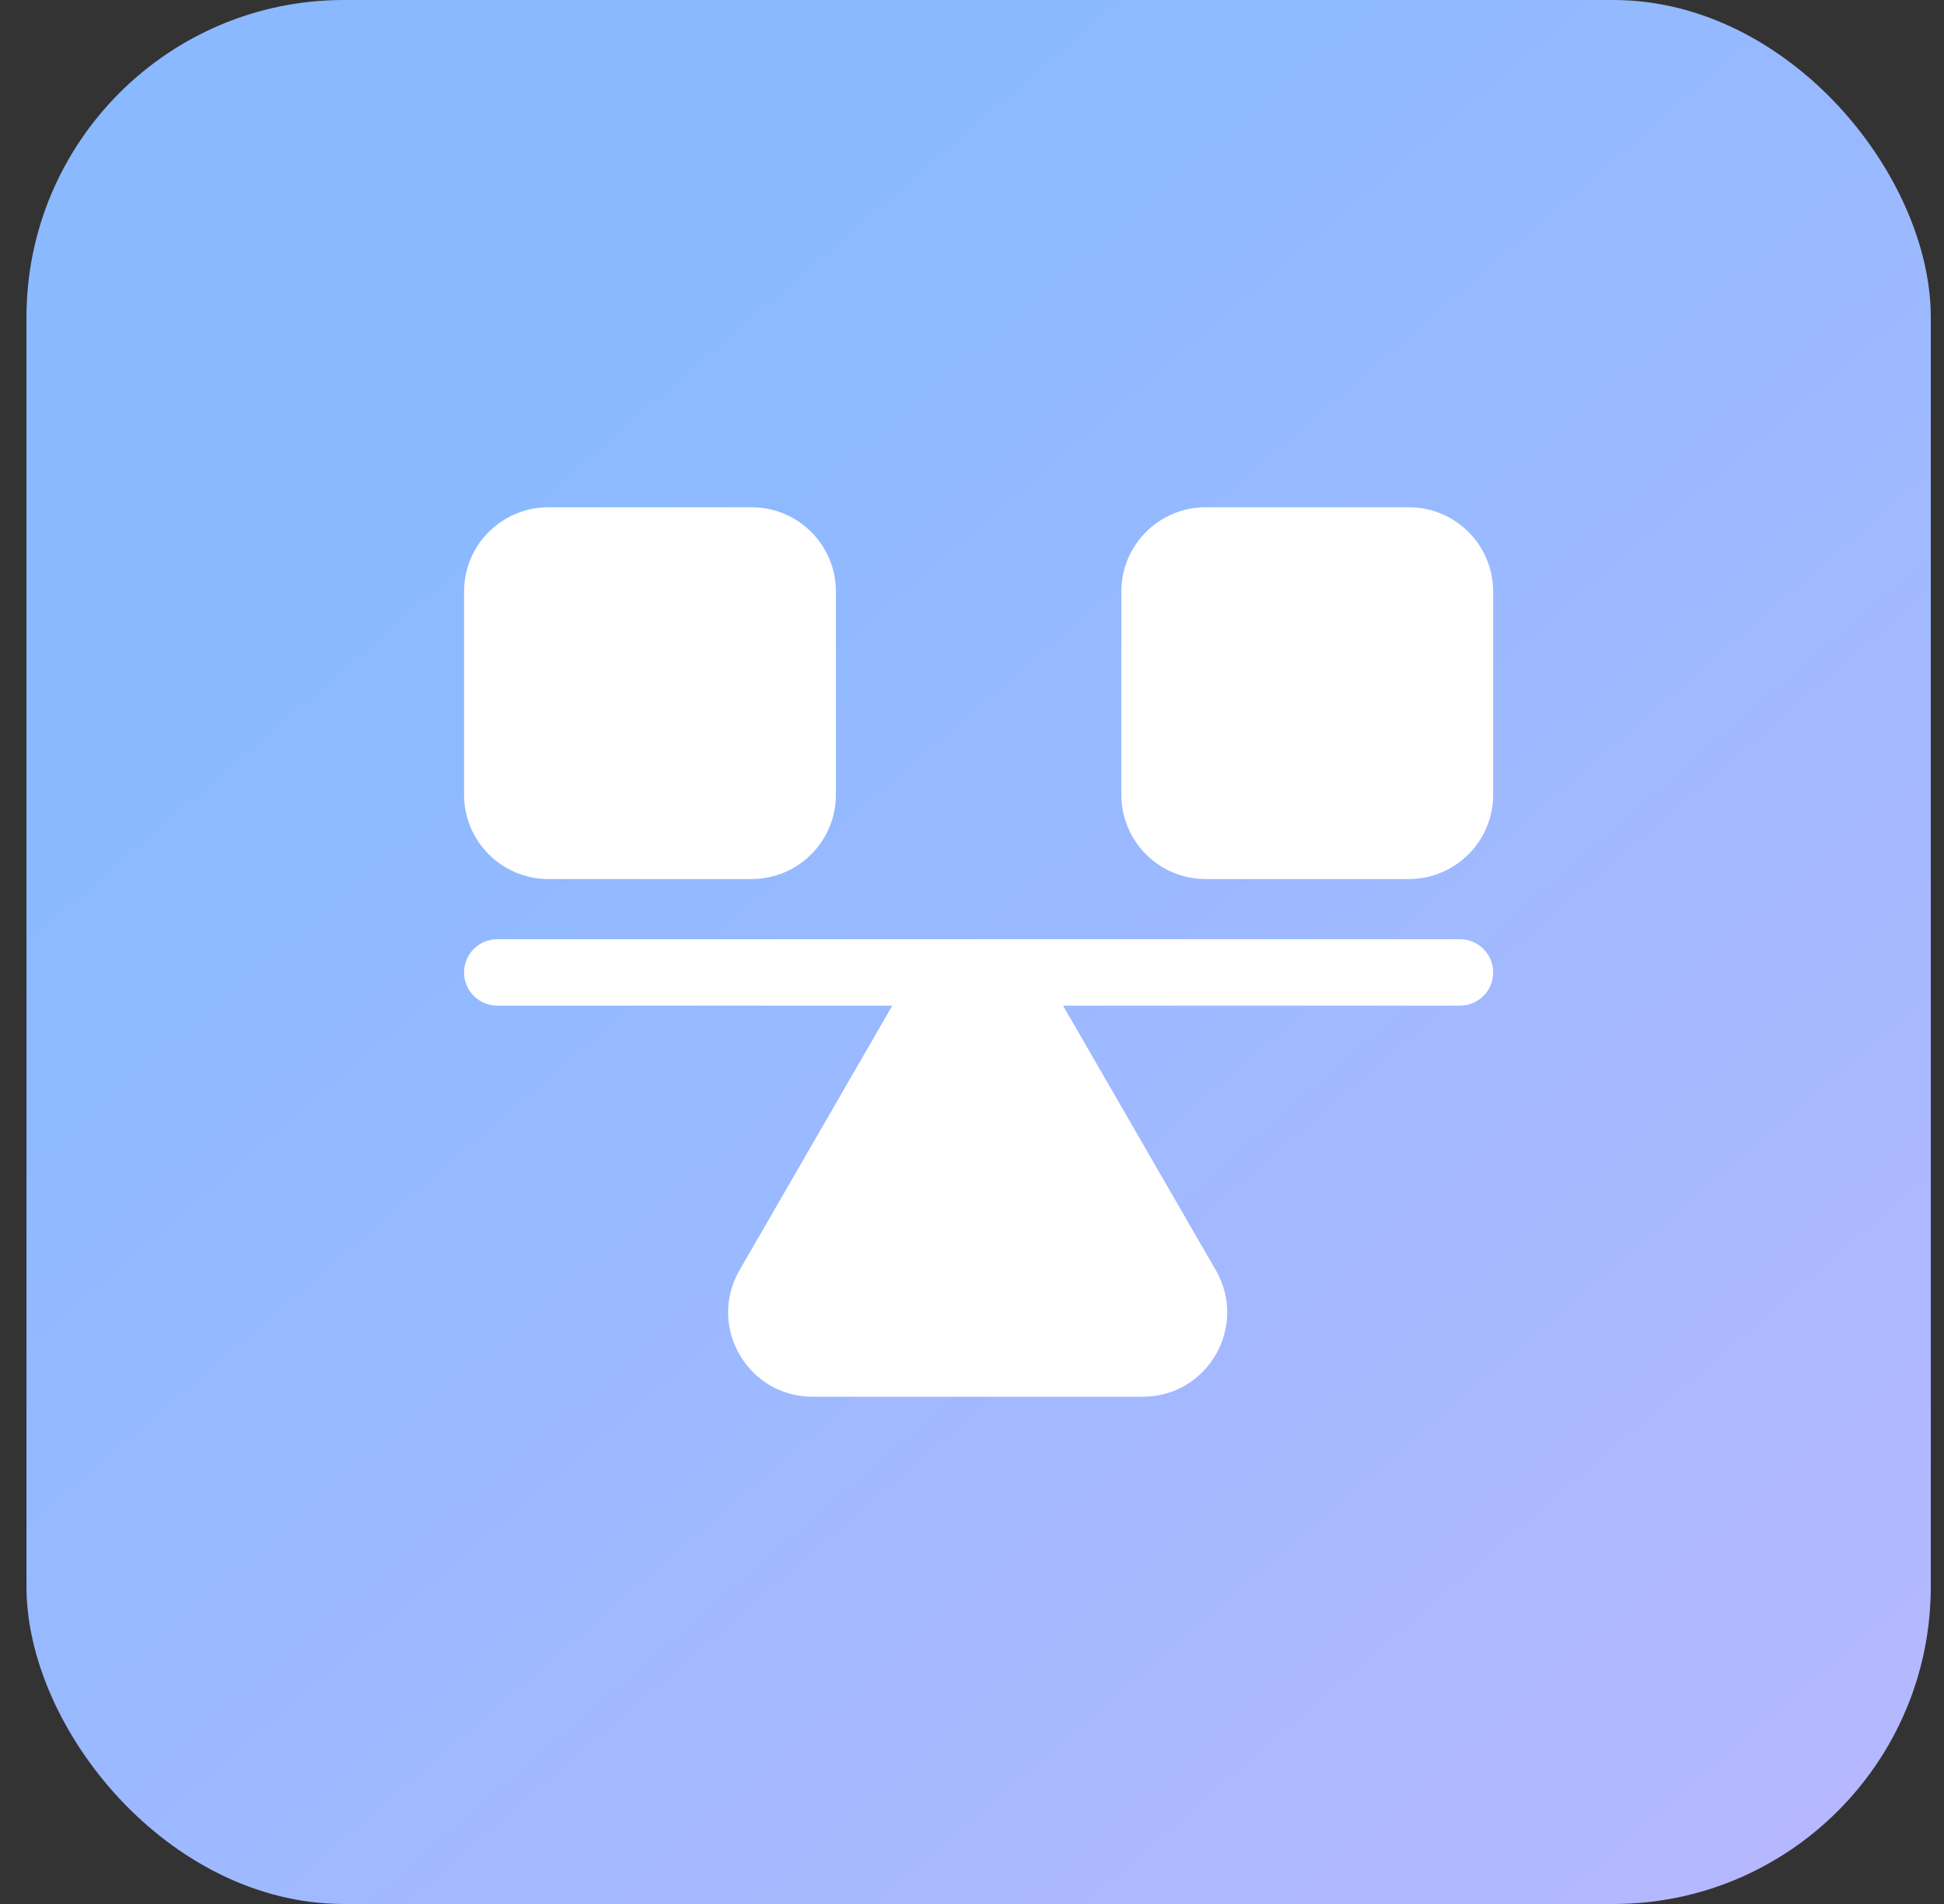
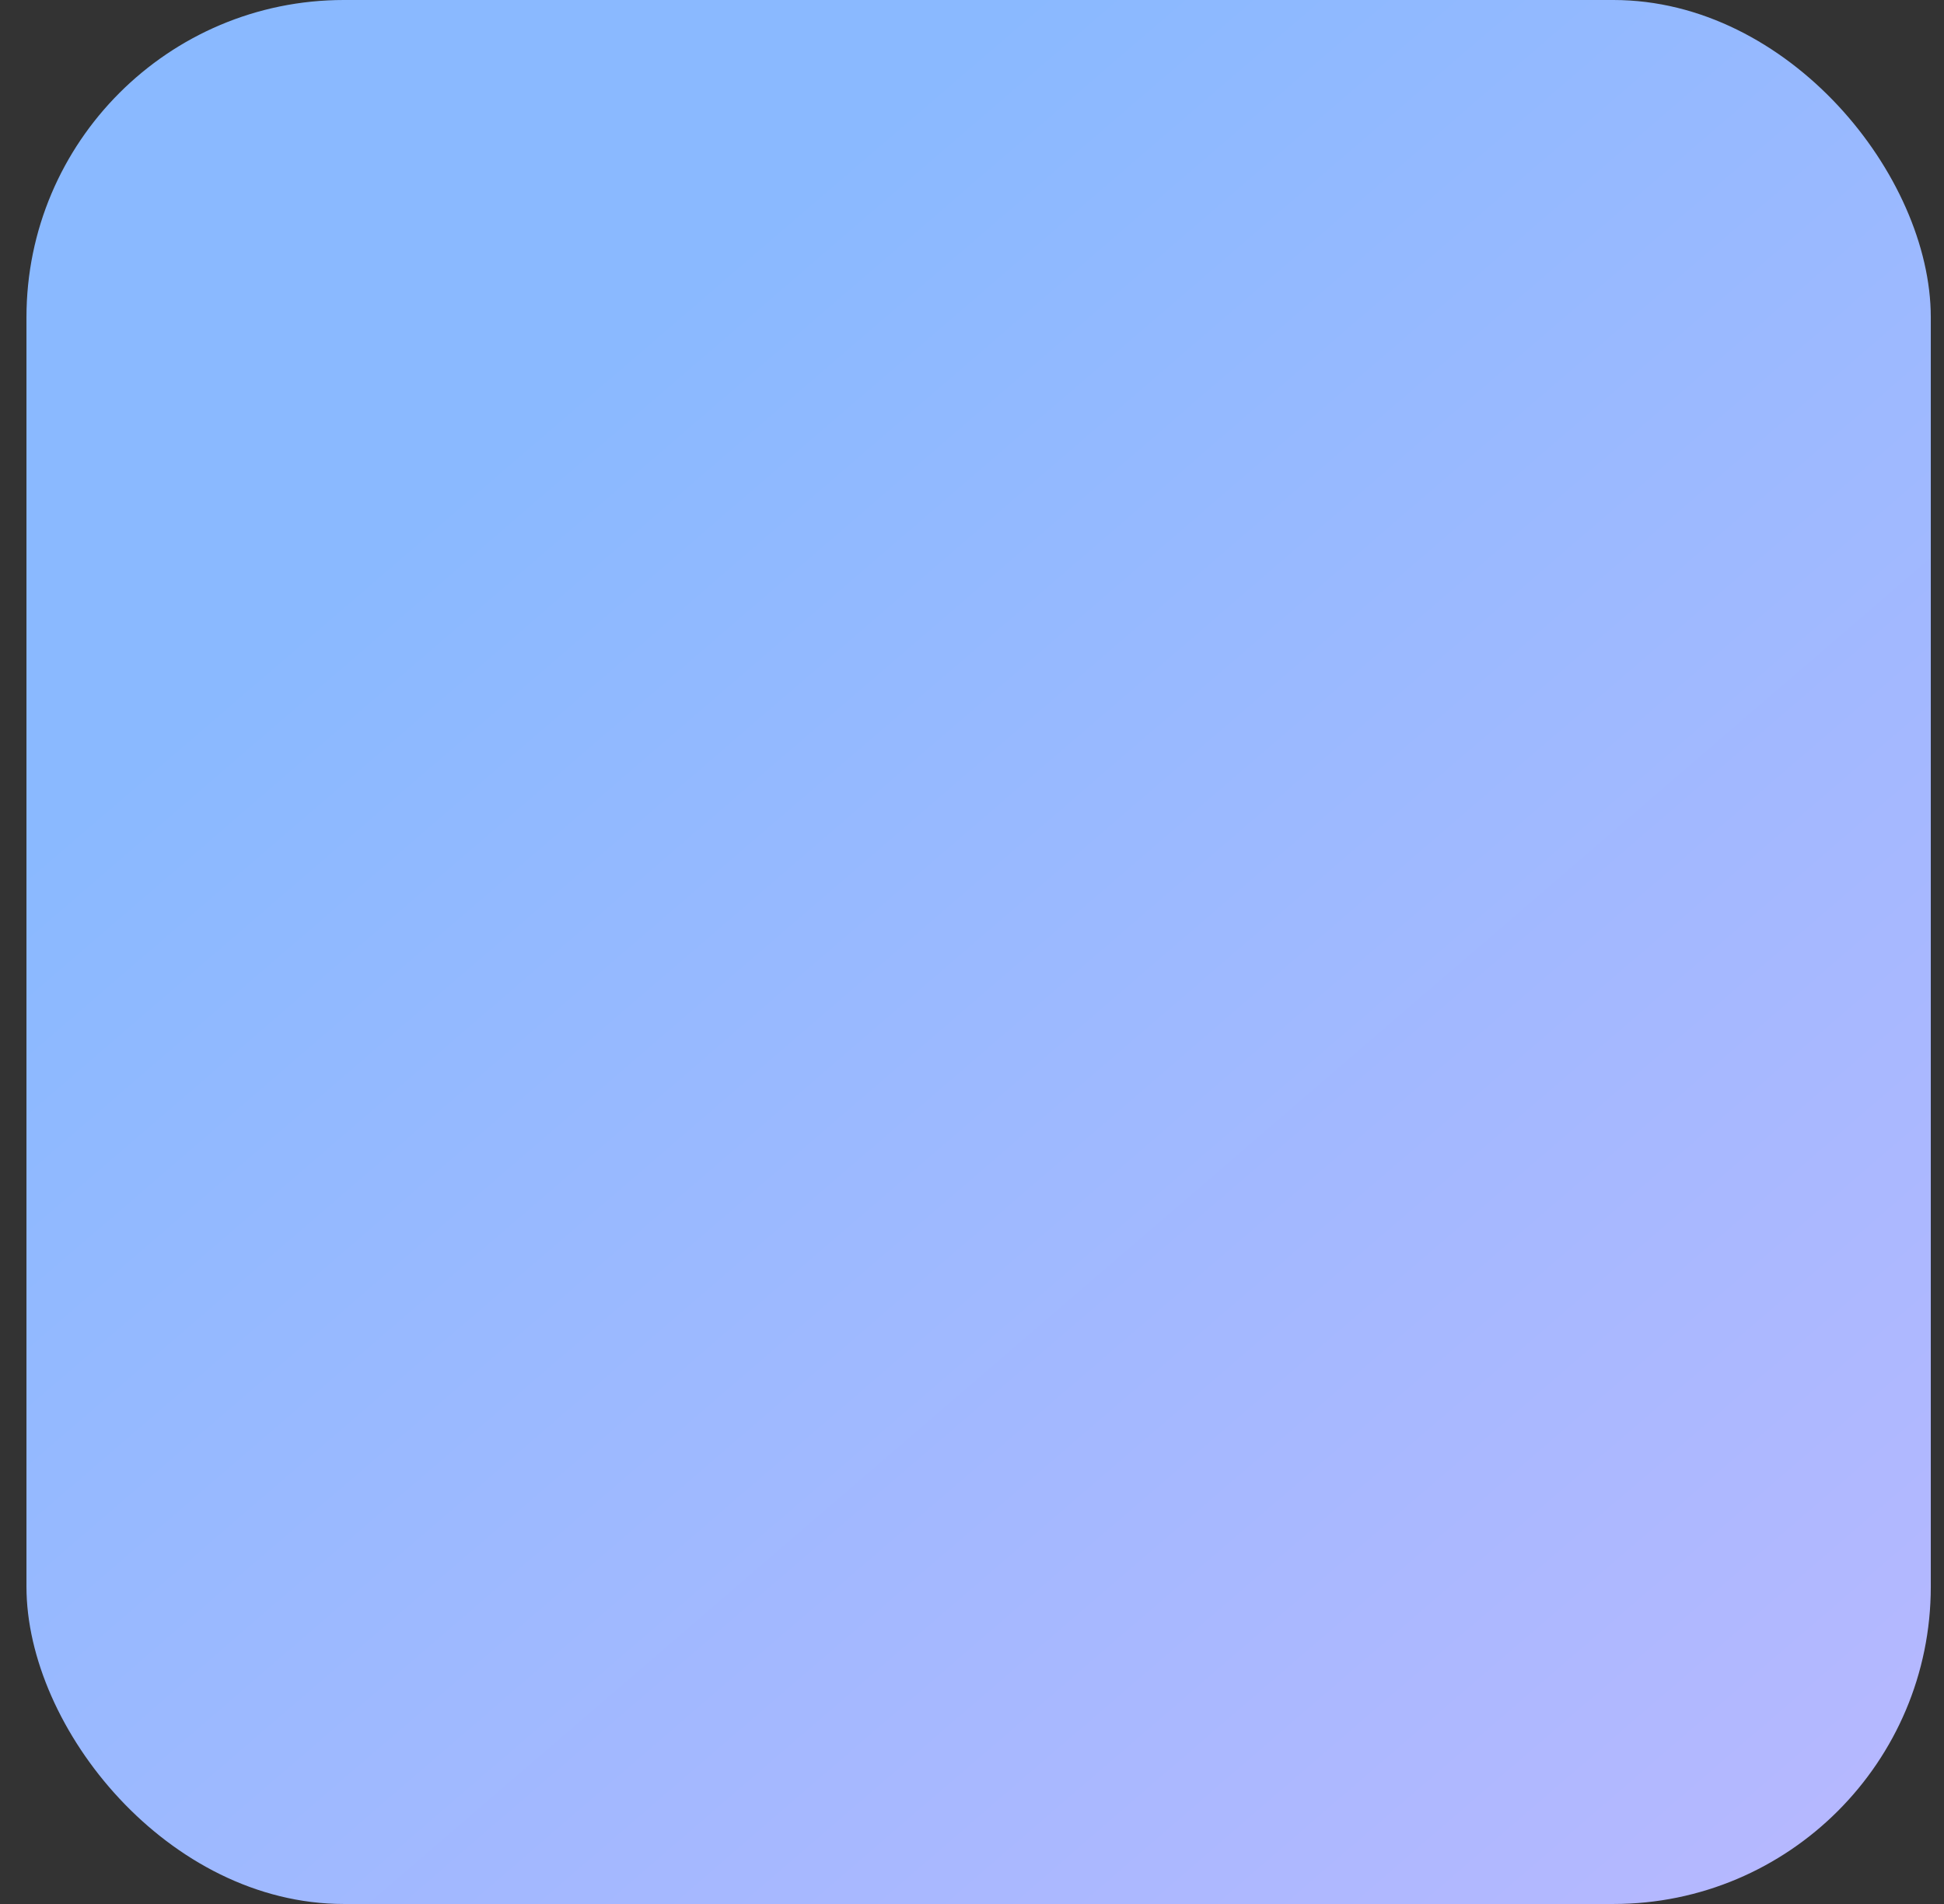
<svg xmlns="http://www.w3.org/2000/svg" width="49" height="48" viewBox="0 0 49 48" fill="none">
  <rect x="0" y="0" width="49" height="48" fill="#333333" stroke="none" />
  <rect x="0.667" width="48" height="48" rx="8" fill="url(#paint0_linear_4124_15970)" />
-   <path fill-rule="evenodd" clip-rule="evenodd" d="M11.697 14.914C11.697 13.74 12.649 12.788 13.823 12.788H18.944C20.118 12.788 21.07 13.74 21.07 14.914V20.035C21.07 21.209 20.118 22.161 18.944 22.161H13.823C12.649 22.161 11.697 21.209 11.697 20.035V14.914ZM28.264 14.914C28.264 13.74 29.216 12.788 30.39 12.788H35.51C36.684 12.788 37.636 13.74 37.636 14.914V20.035C37.636 21.209 36.684 22.161 35.51 22.161H30.39C29.216 22.161 28.264 21.209 28.264 20.035V14.914ZM26.795 25.353H36.799C37.262 25.353 37.637 24.978 37.637 24.516C37.637 24.053 37.262 23.678 36.799 23.678H12.535C12.072 23.678 11.697 24.053 11.697 24.516C11.697 24.978 12.072 25.353 12.535 25.353H22.491L18.64 32.023C17.822 33.44 18.845 35.212 20.482 35.212H28.805C30.441 35.212 31.464 33.44 30.646 32.023L26.795 25.353Z" fill="white" />
  <defs>
    <linearGradient id="paint0_linear_4124_15970" x1="0.667" y1="0.975" x2="44.372" y2="51.7" gradientUnits="userSpaceOnUse">
      <stop offset="0.232" stop-color="#8AB9FF" />
      <stop offset="1" stop-color="#B8B8FF" />
    </linearGradient>
  </defs>
</svg>